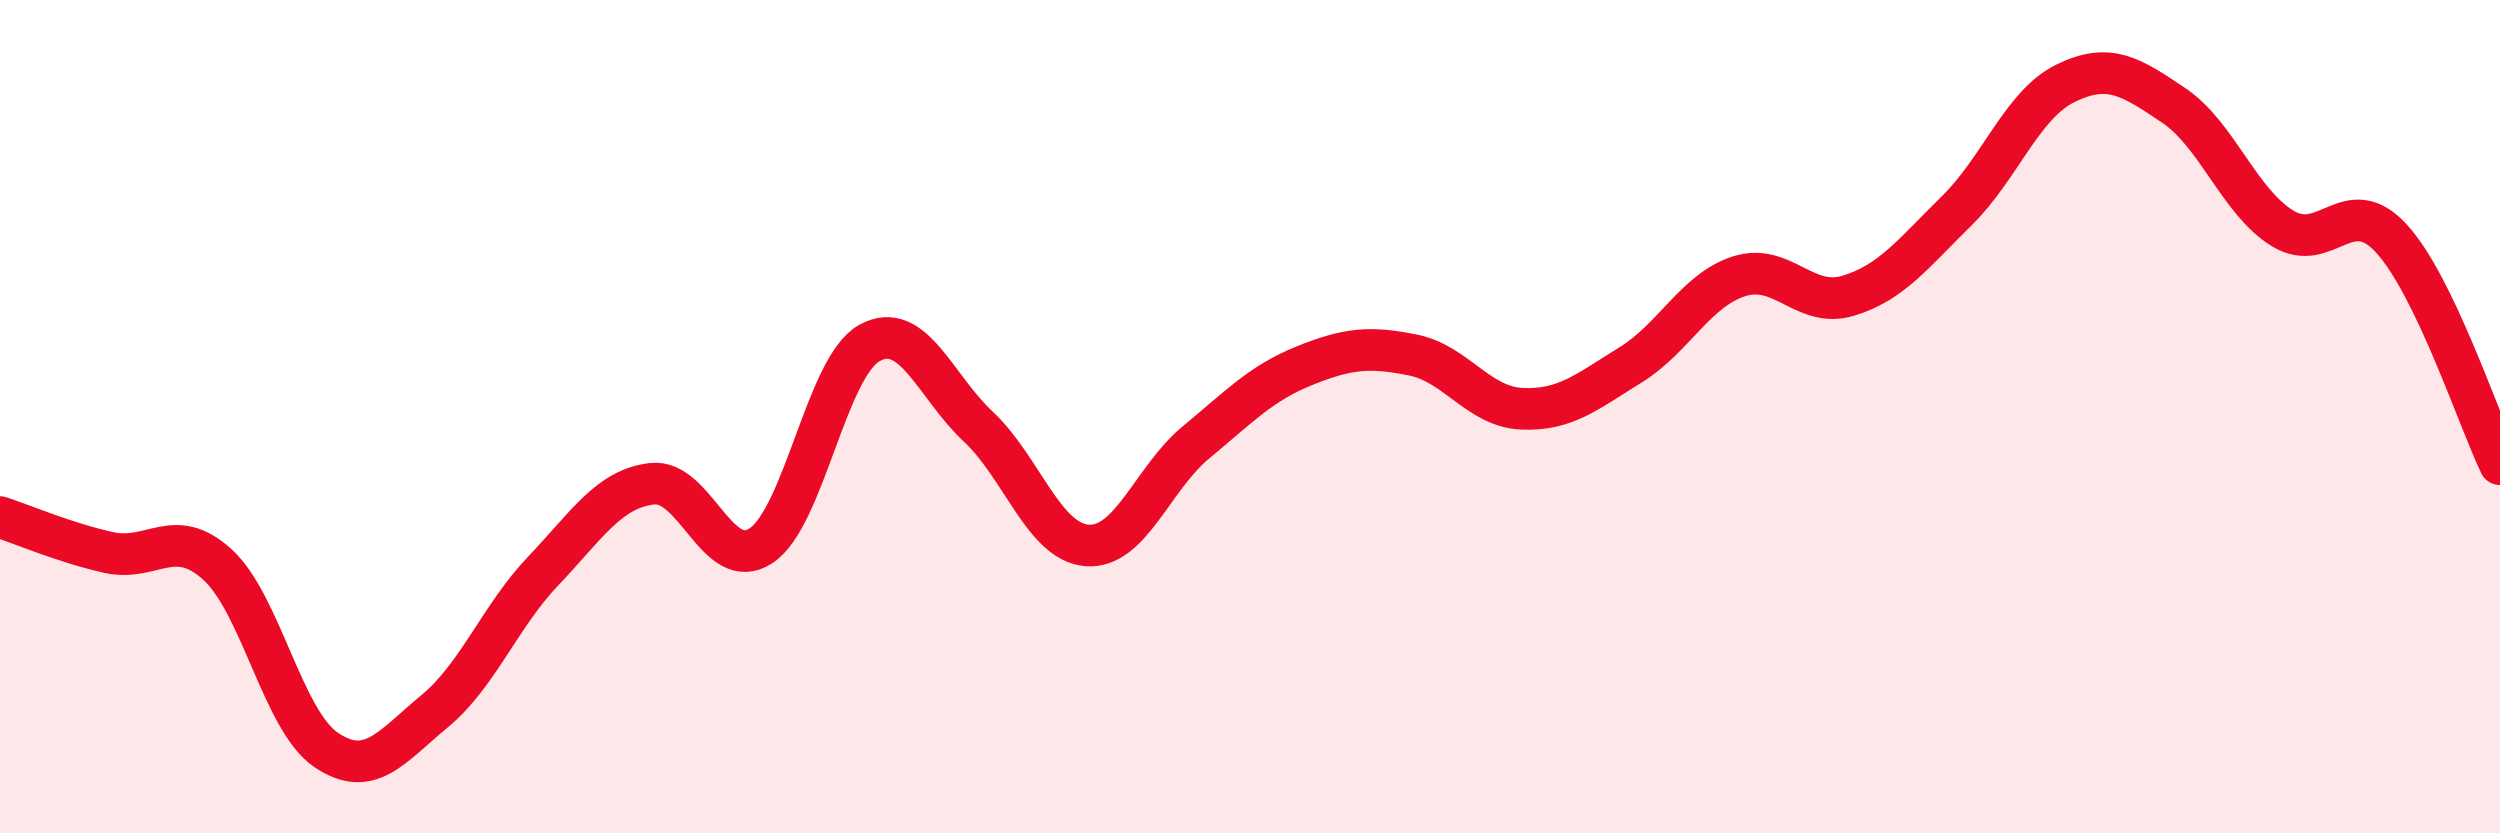
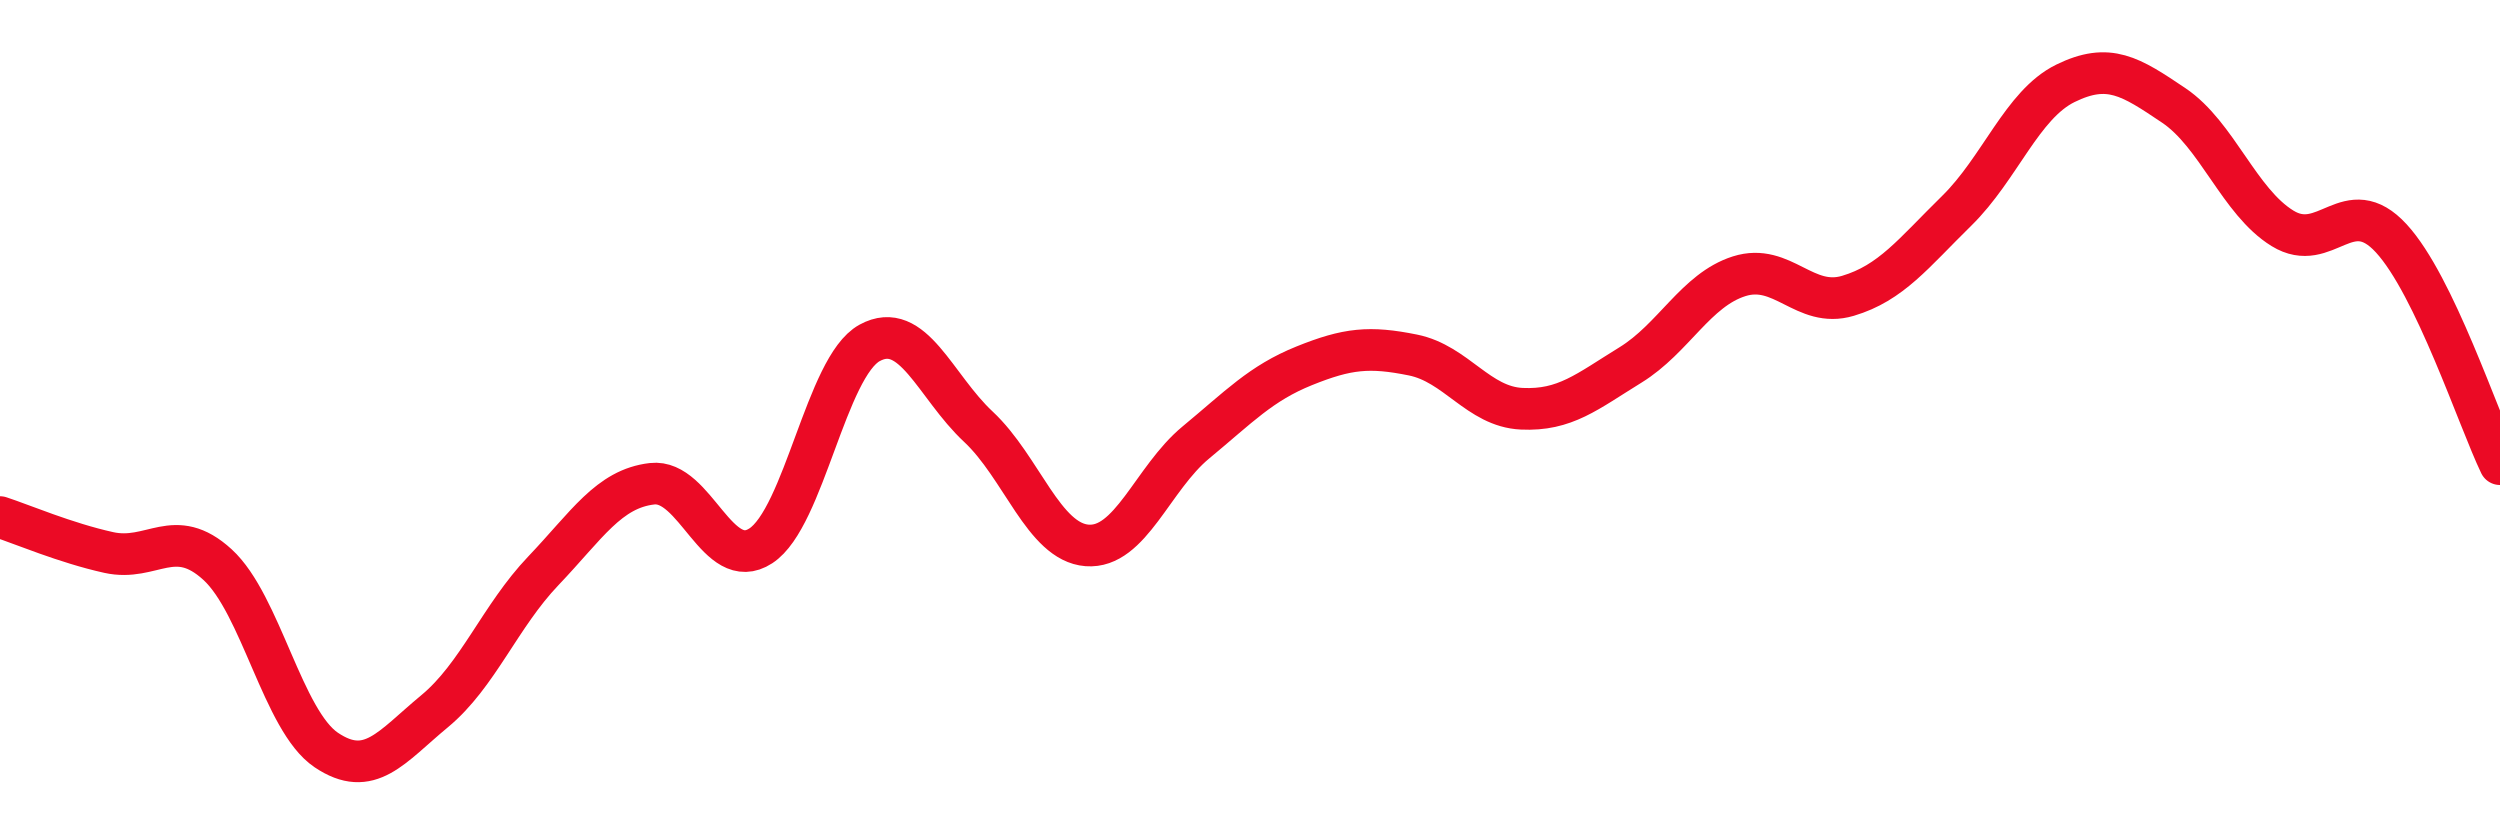
<svg xmlns="http://www.w3.org/2000/svg" width="60" height="20" viewBox="0 0 60 20">
-   <path d="M 0,12.41 C 0.52,12.58 1.57,13.03 2.61,13.26 C 3.65,13.49 4.18,12.6 5.22,13.55 C 6.26,14.5 6.79,17.3 7.83,18 C 8.87,18.7 9.39,17.93 10.43,17.07 C 11.47,16.21 12,14.79 13.04,13.7 C 14.08,12.61 14.61,11.73 15.65,11.61 C 16.69,11.49 17.22,13.78 18.26,13.1 C 19.3,12.42 19.83,8.8 20.87,8.23 C 21.91,7.66 22.44,9.27 23.48,10.24 C 24.52,11.21 25.05,13.01 26.09,13.09 C 27.13,13.17 27.66,11.48 28.7,10.62 C 29.74,9.76 30.26,9.2 31.3,8.78 C 32.34,8.36 32.87,8.31 33.91,8.52 C 34.95,8.73 35.48,9.76 36.52,9.81 C 37.56,9.86 38.09,9.4 39.13,8.76 C 40.17,8.12 40.7,6.96 41.74,6.63 C 42.78,6.3 43.31,7.41 44.35,7.1 C 45.39,6.79 45.92,6.08 46.96,5.06 C 48,4.04 48.53,2.51 49.57,2 C 50.61,1.49 51.13,1.83 52.17,2.53 C 53.21,3.23 53.74,4.84 54.78,5.48 C 55.82,6.12 56.35,4.59 57.39,5.72 C 58.43,6.85 59.48,10.06 60,11.14L60 20L0 20Z" fill="#EB0A25" opacity="0.1" stroke-linecap="round" stroke-linejoin="round" />
  <path d="M 0,12.41 C 0.52,12.58 1.57,13.03 2.61,13.26 C 3.65,13.49 4.18,12.6 5.22,13.55 C 6.26,14.5 6.79,17.3 7.83,18 C 8.87,18.7 9.39,17.93 10.43,17.07 C 11.47,16.21 12,14.79 13.04,13.7 C 14.08,12.61 14.61,11.73 15.65,11.61 C 16.69,11.49 17.22,13.78 18.26,13.1 C 19.3,12.42 19.83,8.8 20.87,8.23 C 21.91,7.66 22.44,9.27 23.48,10.24 C 24.52,11.21 25.05,13.01 26.09,13.09 C 27.13,13.17 27.66,11.48 28.7,10.62 C 29.74,9.76 30.26,9.2 31.3,8.78 C 32.34,8.36 32.87,8.31 33.91,8.52 C 34.95,8.73 35.48,9.76 36.52,9.81 C 37.56,9.86 38.09,9.4 39.13,8.76 C 40.17,8.12 40.7,6.96 41.74,6.63 C 42.78,6.3 43.31,7.41 44.35,7.1 C 45.39,6.79 45.92,6.08 46.96,5.06 C 48,4.04 48.53,2.51 49.57,2 C 50.61,1.49 51.13,1.83 52.17,2.53 C 53.21,3.23 53.74,4.84 54.78,5.48 C 55.82,6.12 56.35,4.59 57.39,5.72 C 58.43,6.85 59.48,10.06 60,11.14" stroke="#EB0A25" stroke-width="1" fill="none" stroke-linecap="round" stroke-linejoin="round" />
</svg>